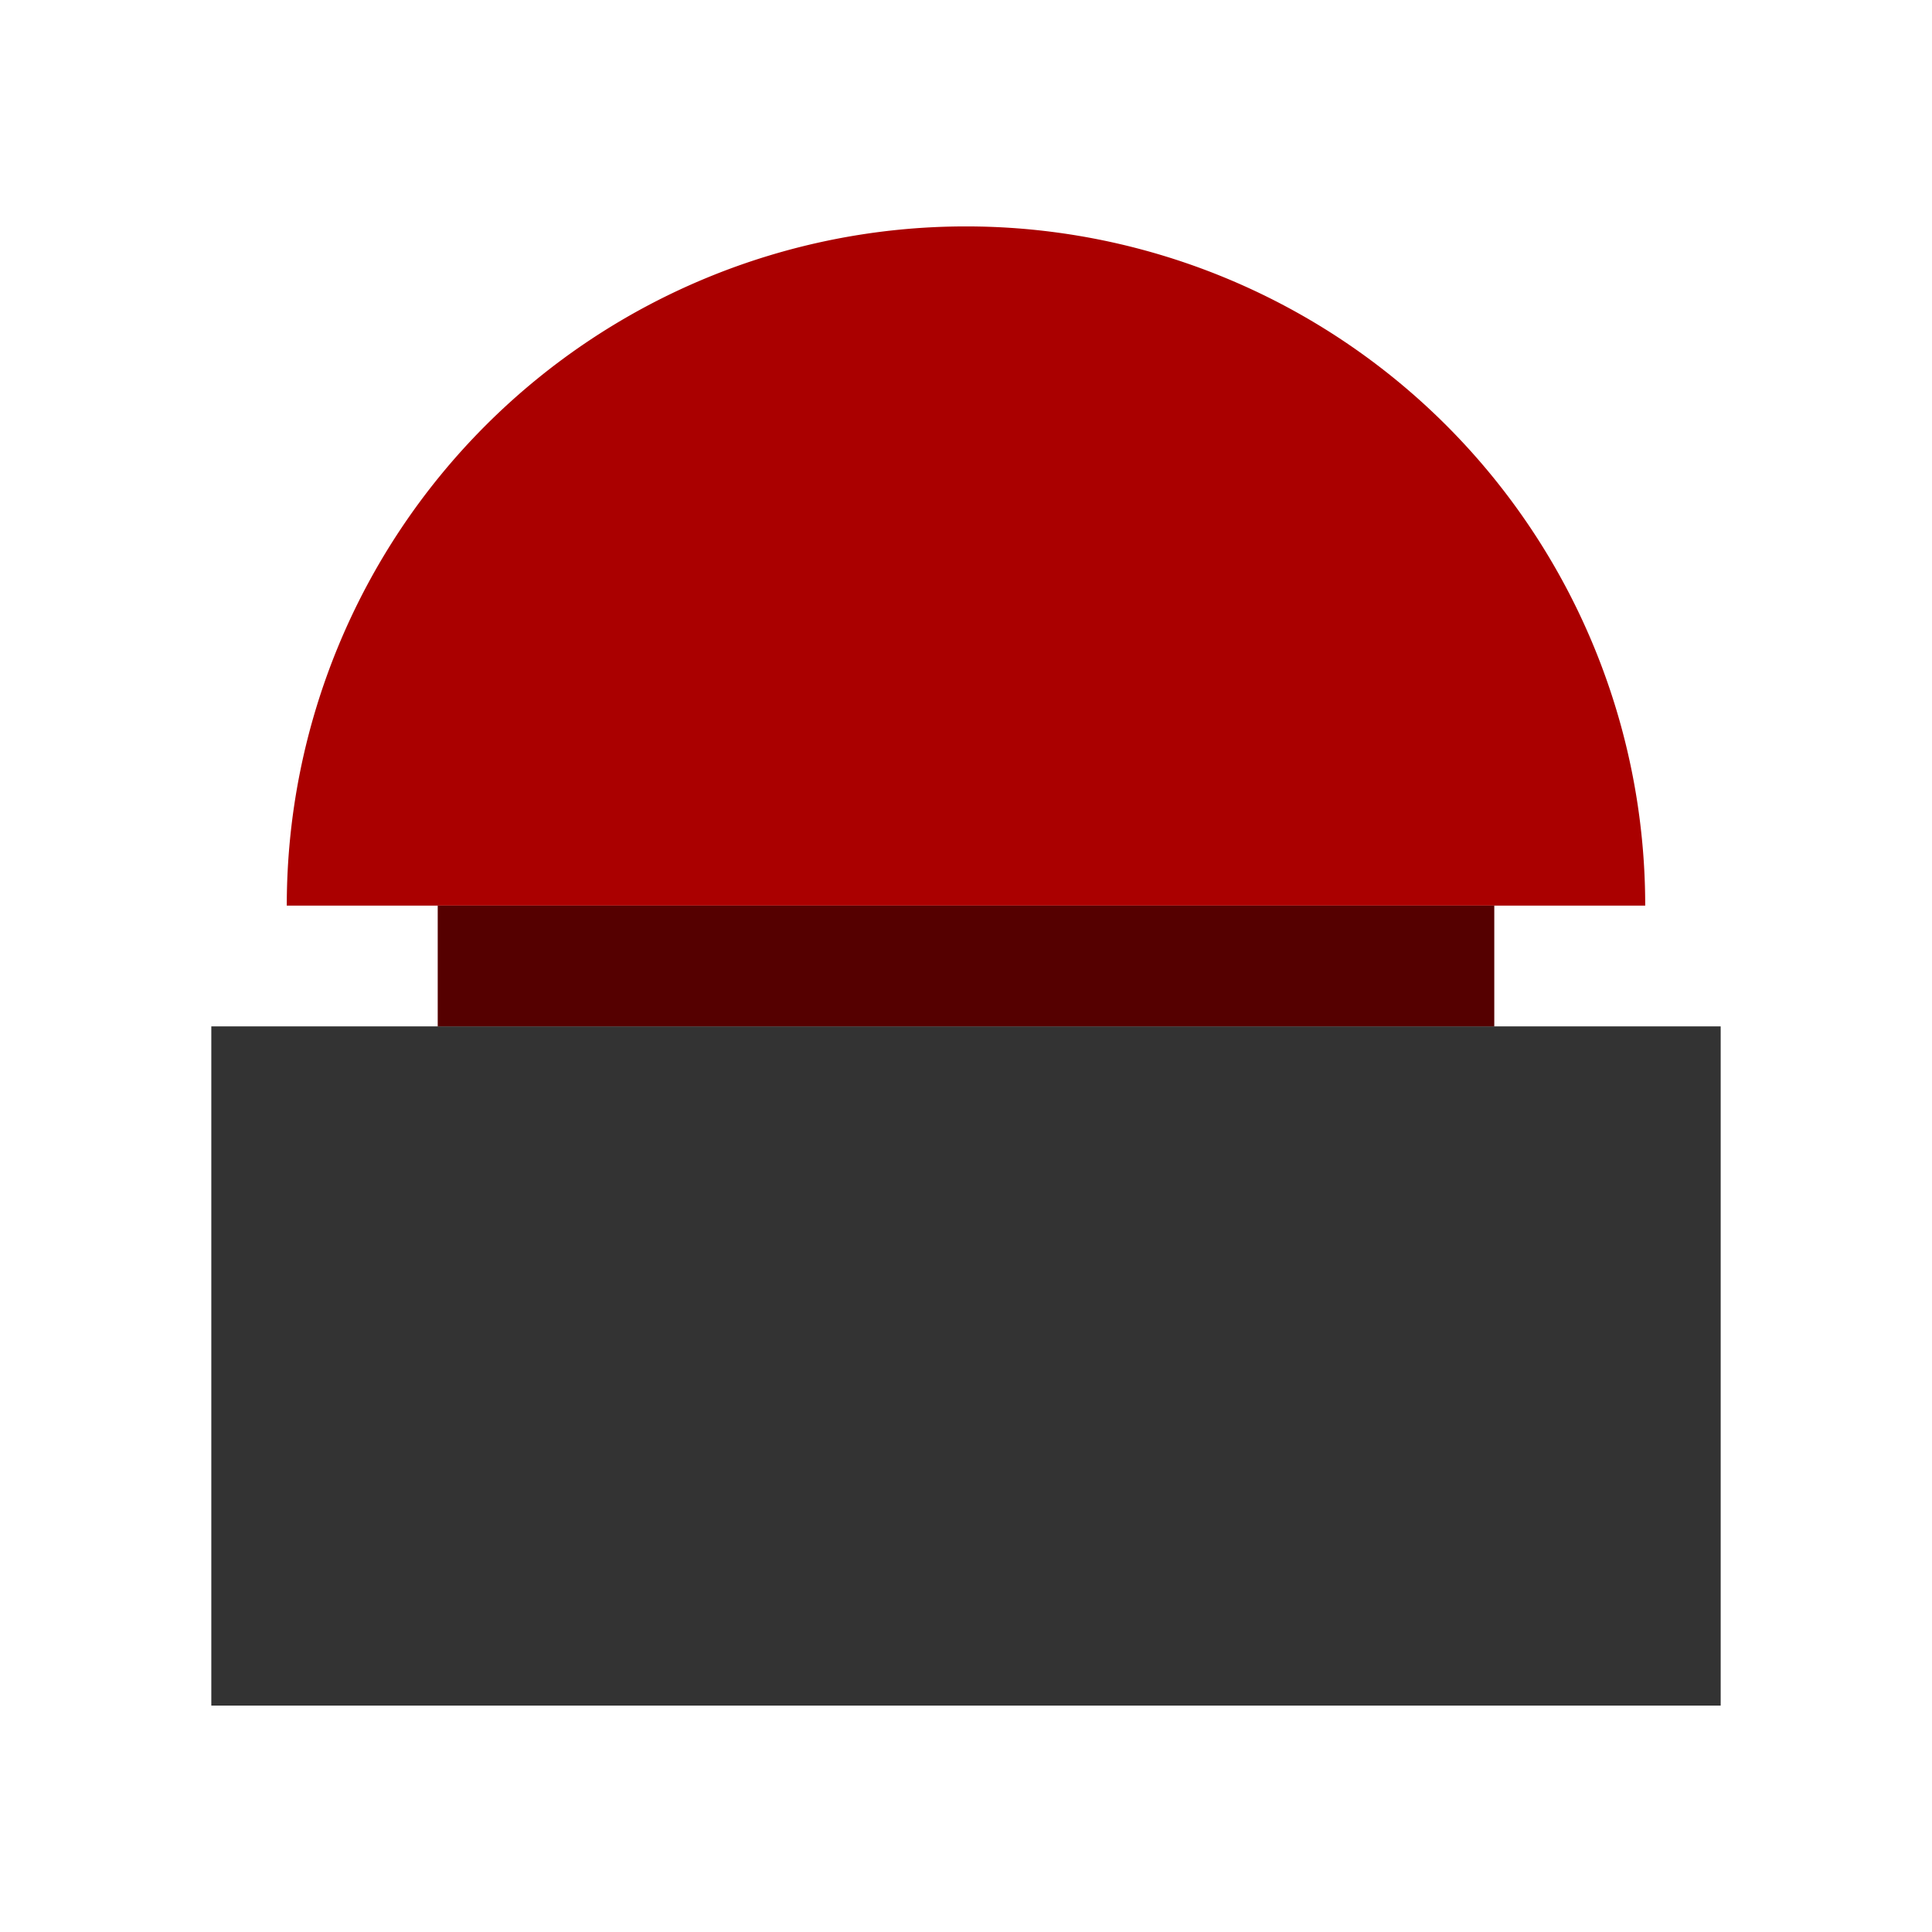
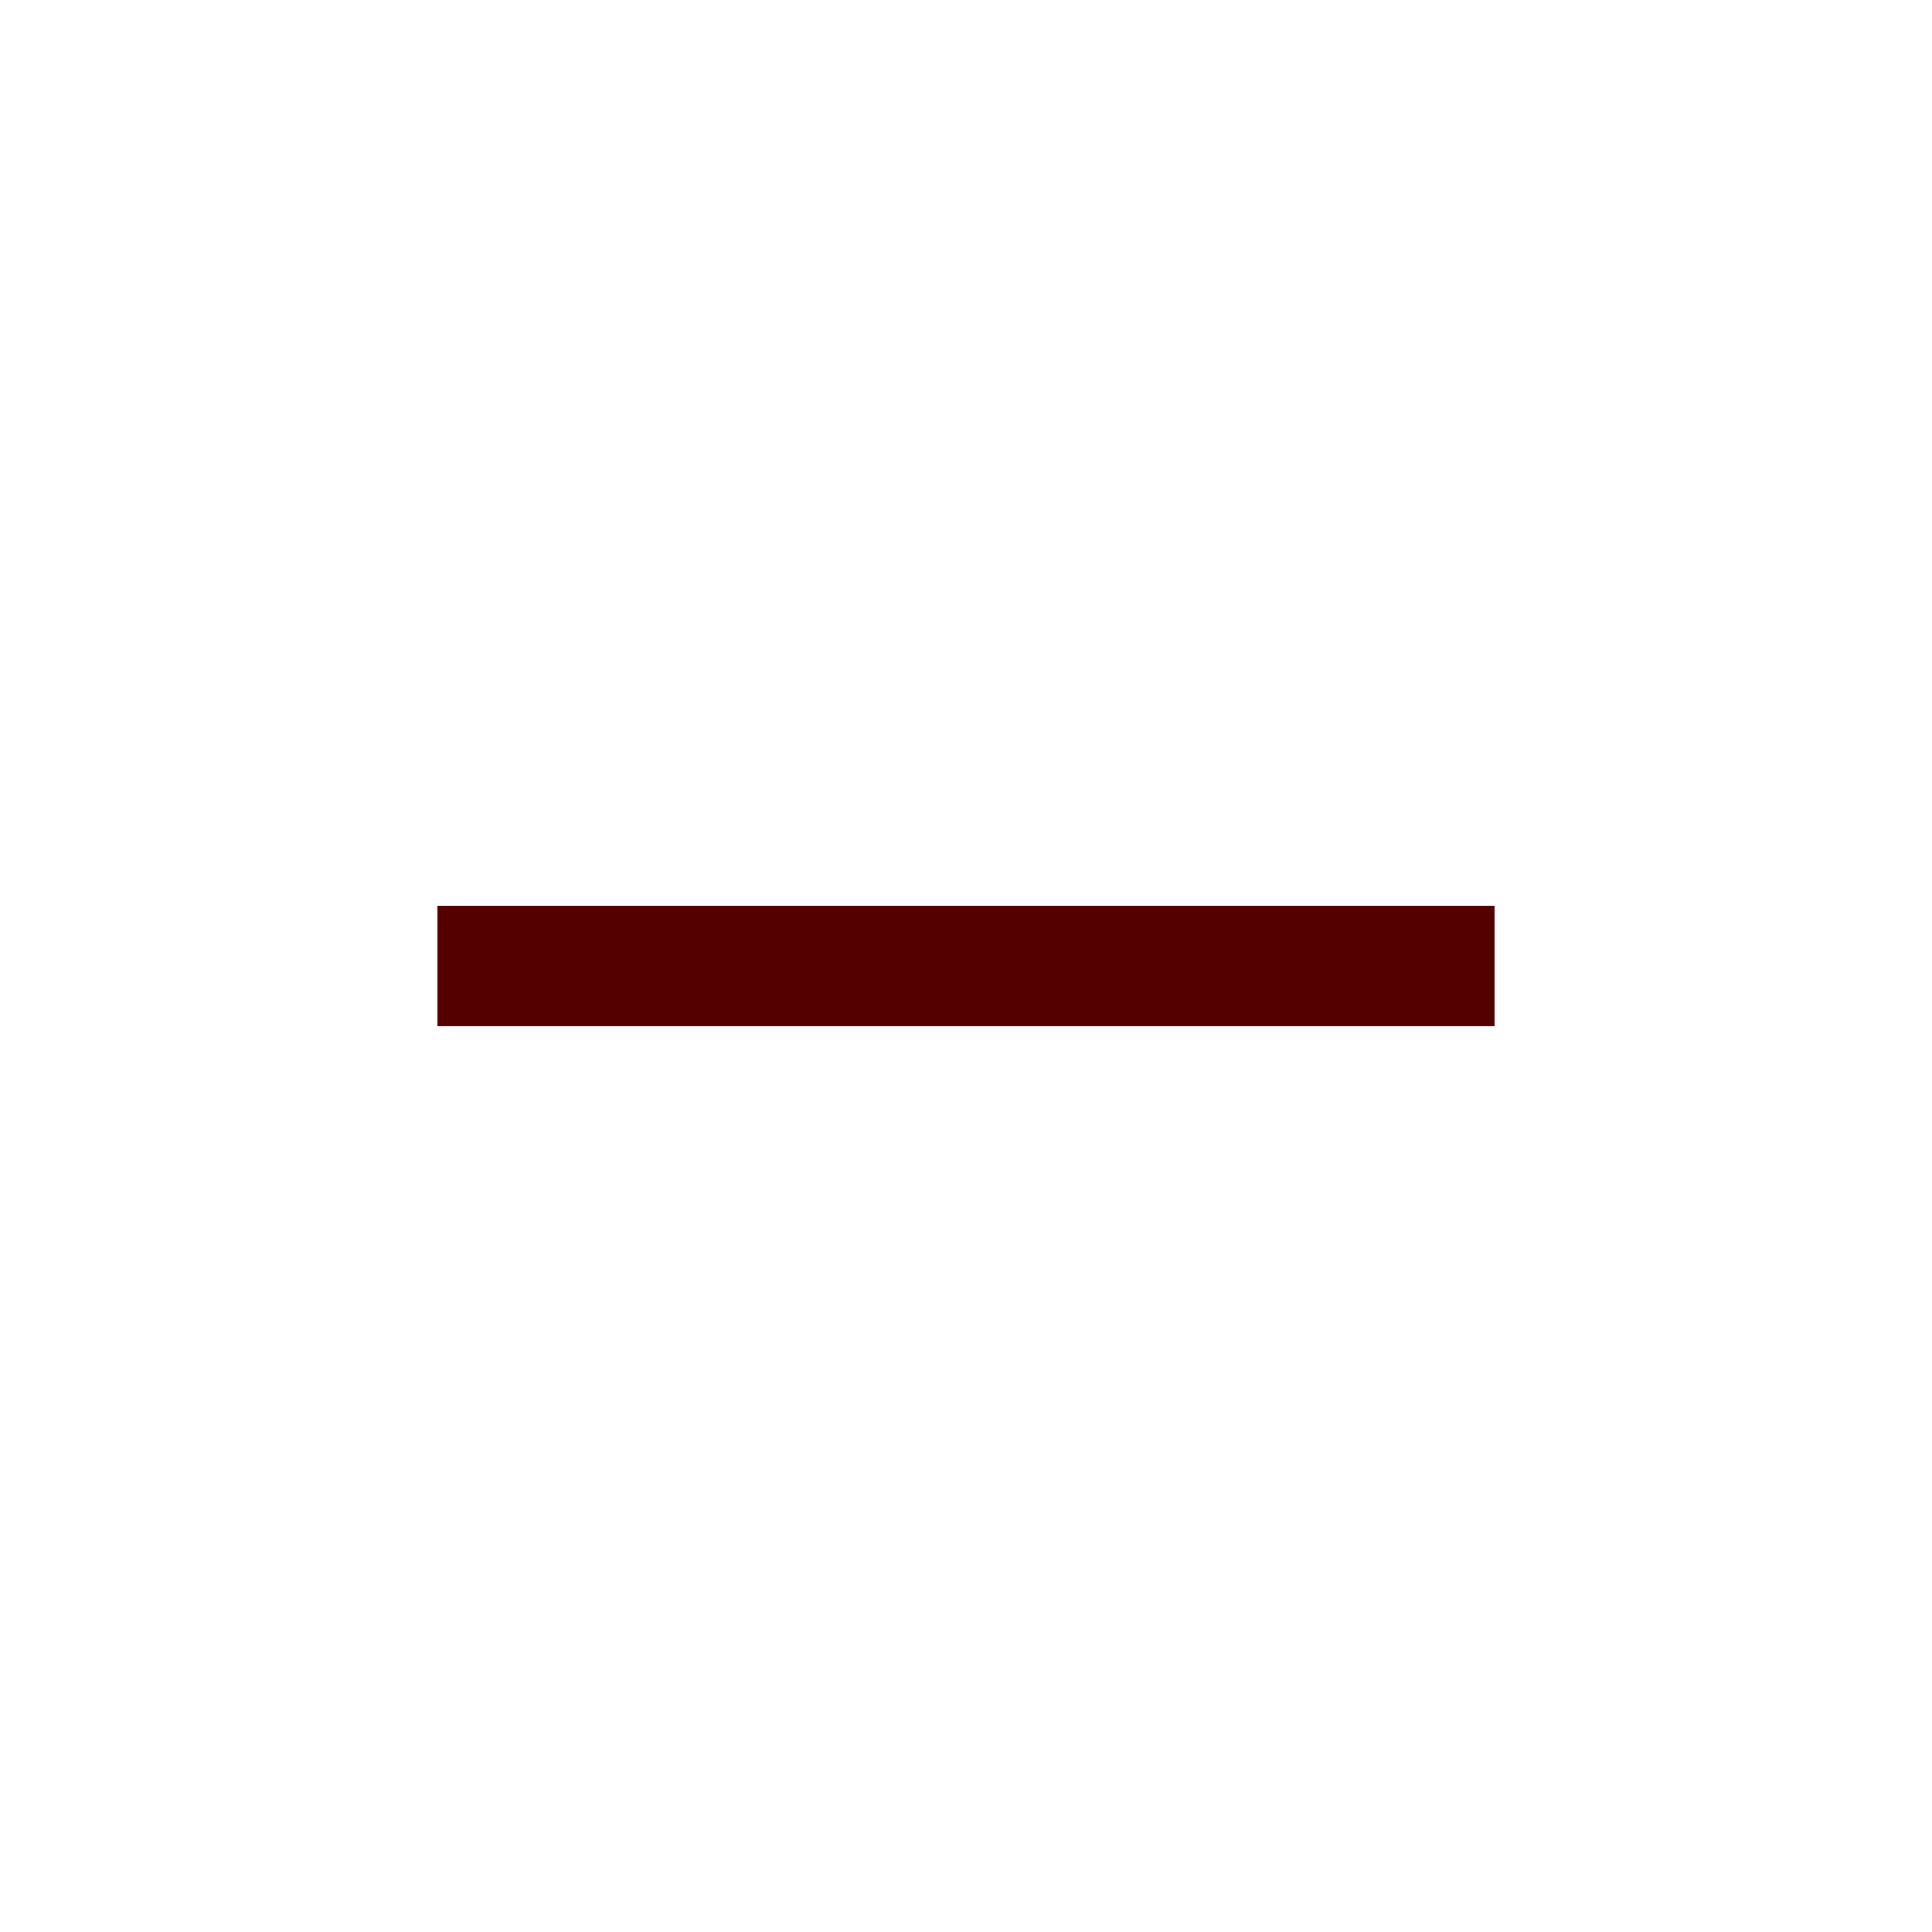
<svg xmlns="http://www.w3.org/2000/svg" xmlns:ns1="http://www.inkscape.org/namespaces/inkscape" xmlns:ns2="http://sodipodi.sourceforge.net/DTD/sodipodi-0.dtd" width="512" height="512" viewBox="0 0 135.467 135.467" version="1.1" id="svg1" ns1:version="1.3 (0e150ed6c4, 2023-07-21)" ns2:docname="icon.svg">
  <ns2:namedview id="namedview1" pagecolor="#ffffff" bordercolor="#666666" borderopacity="1.0" ns1:showpageshadow="2" ns1:pageopacity="0.0" ns1:pagecheckerboard="0" ns1:deskcolor="#d1d1d1" ns1:document-units="mm" ns1:zoom="1.3921413" ns1:cx="251.41127" ns1:cy="245.30556" ns1:window-width="2560" ns1:window-height="1361" ns1:window-x="-9" ns1:window-y="-9" ns1:window-maximized="1" ns1:current-layer="layer1" />
  <defs id="defs1" />
  <g ns1:label="Ebene 1" ns1:groupmode="layer" id="layer1">
    <g id="g3" transform="translate(-2.5431317e-7,3.175)">
-       <path id="path1" style="fill:#aa0000;stroke:none;stroke-width:2.381;paint-order:fill markers stroke" d="M 67.733,12.7 A 47.625,47.625 0 0 0 20.108,60.325 H 115.358 A 47.625,47.625 0 0 0 67.733,12.7 Z" />
-       <rect style="fill:#333333;stroke:none;stroke-width:2.646;paint-order:fill markers stroke" id="rect2" width="105.833" height="47.625" x="14.817" y="68.792" />
      <rect style="fill:#550000;stroke:none;stroke-width:2.646;paint-order:fill markers stroke" id="rect3" width="74.083" height="8.467" x="30.692" y="60.325" />
    </g>
  </g>
</svg>